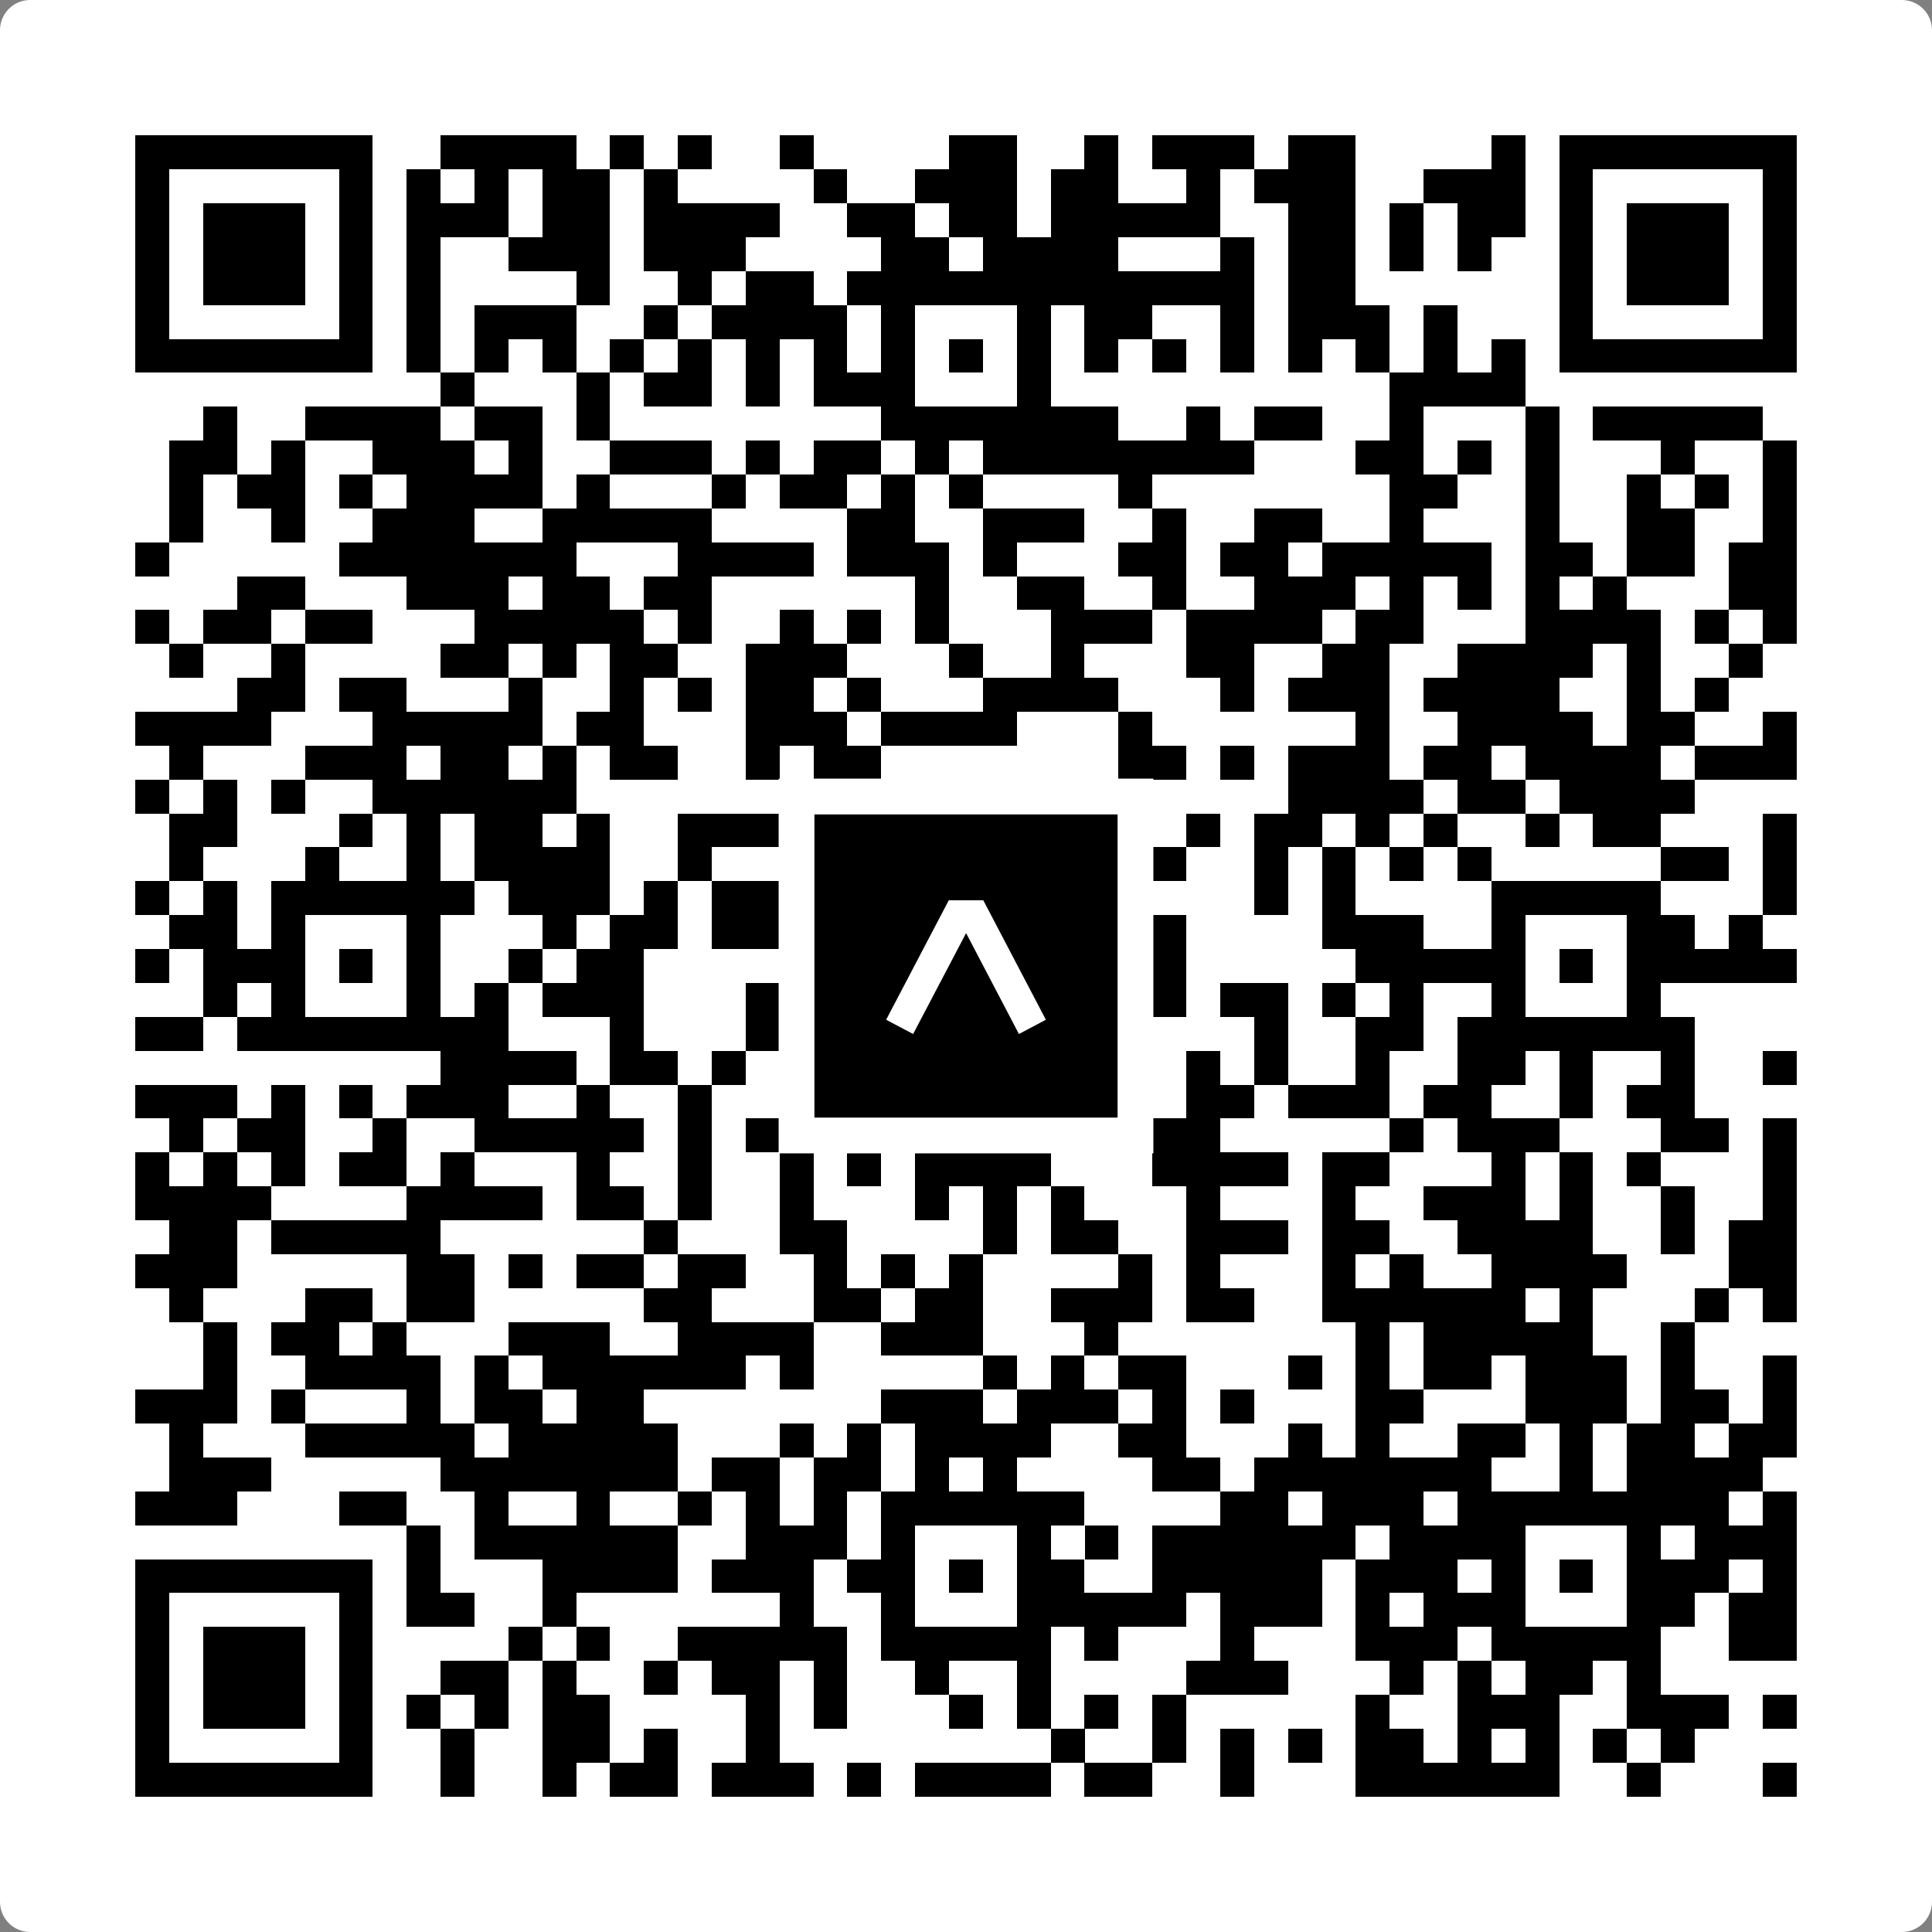
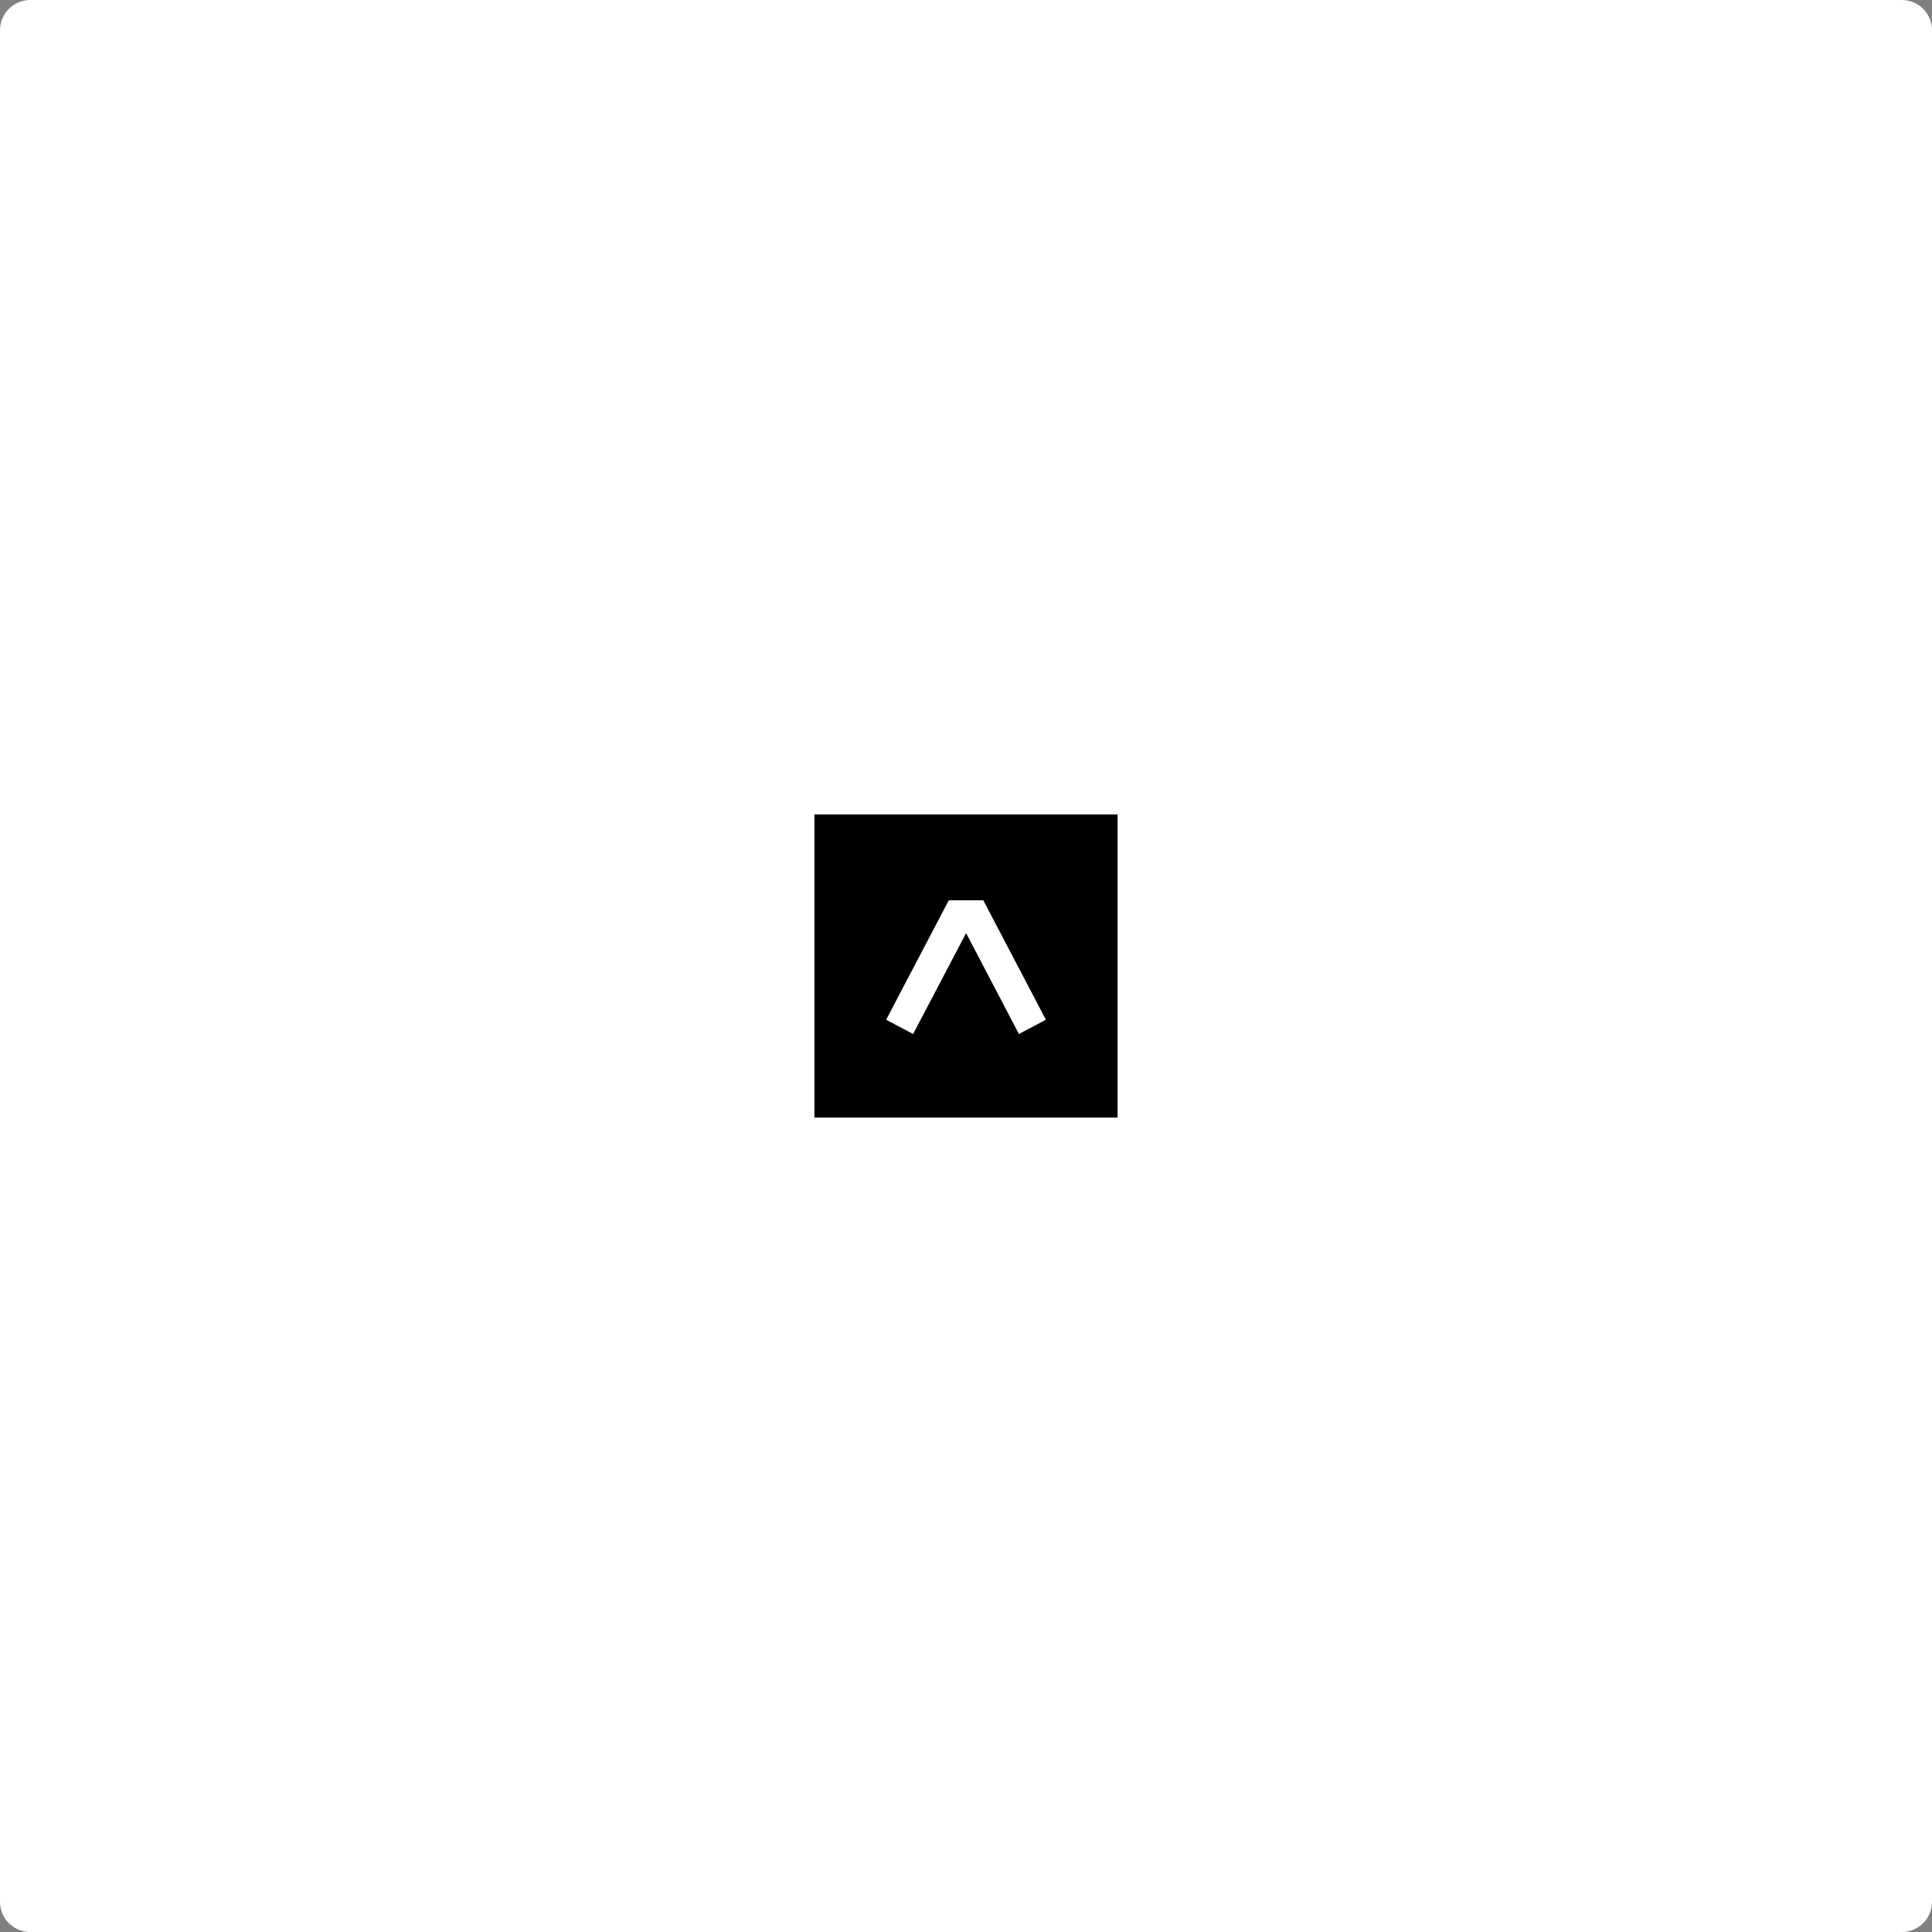
<svg xmlns="http://www.w3.org/2000/svg" width="512" height="512" viewBox="0 0 512 512" fill="none">
  <rect x="0" y="0" width="512" height="512" fill="#808080" stroke="none" />
  <path d="M0 8C0 3.582 3.582 0 8 0H504C508.418 0 512 3.582 512 8V504C512 508.418 508.418 512 504 512H8C3.582 512 0 508.418 0 504V8Z" fill="white" />
  <svg viewBox="0 0 57 57" shape-rendering="crispEdges" height="512" width="512" x="0" y="0">
-     <path stroke="#000000" d="M4 4.5h7m2 0h4m1 0h1m1 0h1m2 0h1m4 0h2m2 0h1m1 0h3m1 0h2m4 0h1m1 0h7M4 5.5h1m5 0h1m1 0h1m1 0h1m1 0h2m1 0h1m4 0h1m2 0h3m1 0h2m2 0h1m1 0h3m2 0h3m1 0h1m5 0h1M4 6.5h1m1 0h3m1 0h1m1 0h3m1 0h2m1 0h4m2 0h2m1 0h2m1 0h5m2 0h2m1 0h1m1 0h2m1 0h1m1 0h3m1 0h1M4 7.5h1m1 0h3m1 0h1m1 0h1m2 0h3m1 0h3m4 0h2m1 0h4m3 0h1m1 0h2m1 0h1m1 0h1m2 0h1m1 0h3m1 0h1M4 8.5h1m1 0h3m1 0h1m1 0h1m4 0h1m2 0h1m1 0h2m1 0h12m1 0h2m6 0h1m1 0h3m1 0h1M4 9.5h1m5 0h1m1 0h1m1 0h3m2 0h1m1 0h4m1 0h1m3 0h1m1 0h2m2 0h1m1 0h3m1 0h1m3 0h1m5 0h1M4 10.5h7m1 0h1m1 0h1m1 0h1m1 0h1m1 0h1m1 0h1m1 0h1m1 0h1m1 0h1m1 0h1m1 0h1m1 0h1m1 0h1m1 0h1m1 0h1m1 0h1m1 0h1m1 0h7M13 11.5h1m3 0h1m1 0h2m1 0h1m1 0h3m3 0h1m10 0h4M6 12.5h1m2 0h4m1 0h2m1 0h1m8 0h7m2 0h1m1 0h2m2 0h1m3 0h1m1 0h5M5 13.5h2m1 0h1m2 0h3m1 0h1m2 0h3m1 0h1m1 0h2m1 0h1m1 0h8m3 0h2m1 0h1m1 0h1m3 0h1m2 0h1M5 14.5h1m1 0h2m1 0h1m1 0h4m1 0h1m3 0h1m1 0h2m1 0h1m1 0h1m4 0h1m7 0h2m2 0h1m2 0h1m1 0h1m1 0h1M5 15.5h1m2 0h1m2 0h3m2 0h5m4 0h2m2 0h3m2 0h1m2 0h2m2 0h1m3 0h1m2 0h2m2 0h1M4 16.5h1m5 0h7m3 0h4m1 0h3m1 0h1m3 0h2m1 0h2m1 0h5m1 0h2m1 0h2m1 0h2M7 17.5h2m3 0h3m1 0h2m1 0h2m6 0h1m2 0h2m2 0h1m2 0h3m1 0h1m1 0h1m1 0h1m1 0h1m3 0h2M4 18.5h1m1 0h2m1 0h2m3 0h5m1 0h1m2 0h1m1 0h1m1 0h1m3 0h3m1 0h4m1 0h2m3 0h4m1 0h1m1 0h1M5 19.5h1m2 0h1m4 0h2m1 0h1m1 0h2m2 0h3m3 0h1m2 0h1m3 0h2m2 0h2m2 0h4m1 0h1m2 0h1M7 20.5h2m1 0h2m3 0h1m2 0h1m1 0h1m1 0h2m1 0h1m3 0h4m3 0h1m1 0h3m1 0h4m2 0h1m1 0h1M4 21.5h4m3 0h5m1 0h2m3 0h3m1 0h4m3 0h1m6 0h1m2 0h4m1 0h2m2 0h1M5 22.5h1m3 0h3m1 0h2m1 0h1m1 0h2m2 0h1m1 0h2m7 0h2m1 0h1m1 0h3m1 0h2m1 0h4m1 0h3M4 23.5h1m1 0h1m1 0h1m2 0h6m7 0h2m5 0h1m6 0h4m1 0h2m1 0h4M5 24.5h2m3 0h1m1 0h1m1 0h2m1 0h1m2 0h4m1 0h1m2 0h1m1 0h1m1 0h1m2 0h1m1 0h2m1 0h1m1 0h1m2 0h1m1 0h2m3 0h1M5 25.5h1m3 0h1m2 0h1m1 0h4m2 0h1m2 0h2m1 0h1m1 0h1m5 0h1m2 0h1m1 0h1m1 0h1m1 0h1m5 0h2m1 0h1M4 26.5h1m1 0h1m1 0h6m1 0h3m1 0h1m1 0h2m2 0h9m3 0h1m1 0h1m4 0h5m3 0h1M5 27.5h2m1 0h1m3 0h1m3 0h1m1 0h2m1 0h3m1 0h2m3 0h2m1 0h2m4 0h3m2 0h1m3 0h2m1 0h1M4 28.5h1m1 0h3m1 0h1m1 0h1m2 0h1m1 0h2m6 0h2m1 0h1m1 0h2m2 0h1m5 0h5m1 0h1m1 0h5M6 29.5h1m1 0h1m3 0h1m1 0h1m1 0h3m3 0h5m3 0h2m2 0h1m1 0h2m1 0h1m1 0h1m2 0h1m3 0h1M4 30.5h2m1 0h8m3 0h1m3 0h1m3 0h5m2 0h1m3 0h1m2 0h2m1 0h7M13 31.5h4m1 0h2m1 0h1m1 0h1m3 0h2m1 0h1m1 0h2m1 0h1m1 0h1m2 0h1m2 0h2m1 0h1m2 0h1m2 0h1M4 32.5h3m1 0h1m1 0h1m1 0h3m2 0h1m2 0h1m5 0h2m4 0h2m1 0h2m1 0h3m1 0h2m2 0h1m1 0h2M5 33.5h1m1 0h2m2 0h1m2 0h5m1 0h1m1 0h1m1 0h1m3 0h1m2 0h1m1 0h3m5 0h1m1 0h3m3 0h2m1 0h1M4 34.5h1m1 0h1m1 0h1m1 0h2m1 0h1m3 0h1m2 0h1m2 0h1m1 0h1m1 0h4m3 0h4m1 0h2m3 0h1m1 0h1m1 0h1m3 0h1M4 35.5h4m4 0h4m1 0h2m1 0h1m2 0h1m3 0h1m1 0h1m1 0h1m3 0h1m3 0h1m2 0h3m1 0h1m2 0h1m2 0h1M5 36.5h2m1 0h5m6 0h1m3 0h2m4 0h1m1 0h2m2 0h3m1 0h2m2 0h4m2 0h1m1 0h2M4 37.5h3m5 0h2m1 0h1m1 0h2m1 0h2m2 0h1m1 0h1m1 0h1m4 0h1m1 0h1m3 0h1m1 0h1m2 0h4m3 0h2M5 38.5h1m3 0h2m1 0h2m5 0h2m3 0h2m1 0h2m2 0h3m1 0h2m2 0h6m1 0h1m3 0h1m1 0h1M6 39.5h1m1 0h2m1 0h1m3 0h3m2 0h4m2 0h3m3 0h1m7 0h1m1 0h5m2 0h1M6 40.5h1m2 0h4m1 0h1m1 0h6m1 0h1m5 0h1m1 0h1m1 0h2m3 0h1m1 0h1m1 0h2m1 0h3m1 0h1m2 0h1M4 41.5h3m1 0h1m3 0h1m1 0h2m1 0h2m7 0h3m1 0h3m1 0h1m1 0h1m3 0h2m3 0h3m1 0h2m1 0h1M5 42.5h1m3 0h5m1 0h5m3 0h1m1 0h1m1 0h4m2 0h2m3 0h1m1 0h1m2 0h2m1 0h1m1 0h2m1 0h2M5 43.5h3m5 0h7m1 0h2m1 0h2m1 0h1m1 0h1m4 0h2m1 0h7m2 0h1m1 0h4M4 44.5h3m3 0h2m2 0h1m2 0h1m2 0h1m1 0h1m1 0h1m1 0h6m4 0h2m1 0h3m1 0h8m1 0h1M12 45.5h1m1 0h6m2 0h3m1 0h1m3 0h1m1 0h1m1 0h6m1 0h4m3 0h1m1 0h3M4 46.5h7m1 0h1m3 0h4m1 0h3m1 0h2m1 0h1m1 0h2m2 0h5m1 0h3m1 0h1m1 0h1m1 0h3m1 0h1M4 47.5h1m5 0h1m1 0h2m2 0h1m6 0h1m2 0h1m3 0h5m1 0h3m1 0h1m1 0h3m3 0h2m1 0h2M4 48.5h1m1 0h3m1 0h1m4 0h1m1 0h1m2 0h5m1 0h5m1 0h1m3 0h1m3 0h3m1 0h5m2 0h2M4 49.5h1m1 0h3m1 0h1m2 0h2m1 0h1m2 0h1m1 0h2m1 0h1m2 0h1m2 0h1m4 0h3m3 0h1m1 0h1m1 0h2m1 0h1M4 50.5h1m1 0h3m1 0h1m1 0h1m1 0h1m1 0h2m4 0h1m1 0h1m3 0h1m1 0h1m1 0h1m1 0h1m5 0h1m2 0h3m2 0h3m1 0h1M4 51.5h1m5 0h1m2 0h1m2 0h2m1 0h1m2 0h1m8 0h1m2 0h1m1 0h1m1 0h1m1 0h2m1 0h1m1 0h1m1 0h1m1 0h1M4 52.5h7m2 0h1m2 0h1m1 0h2m1 0h3m1 0h1m1 0h4m1 0h2m2 0h1m3 0h6m2 0h1m3 0h1" />
-   </svg>
+     </svg>
  <rect x="211.088" y="211.088" width="89.825" height="89.825" fill="black" stroke="white" stroke-width="9.482" />
  <svg x="211.088" y="211.088" width="89.825" height="89.825" viewBox="0 0 116 116" fill="none">
    <path d="M63.911 35.496L52.114 35.496L30.667 76.393L39.902 81.271L58.033 46.739L76.117 81.283L85.333 76.385L63.911 35.496Z" fill="white" />
  </svg>
</svg>